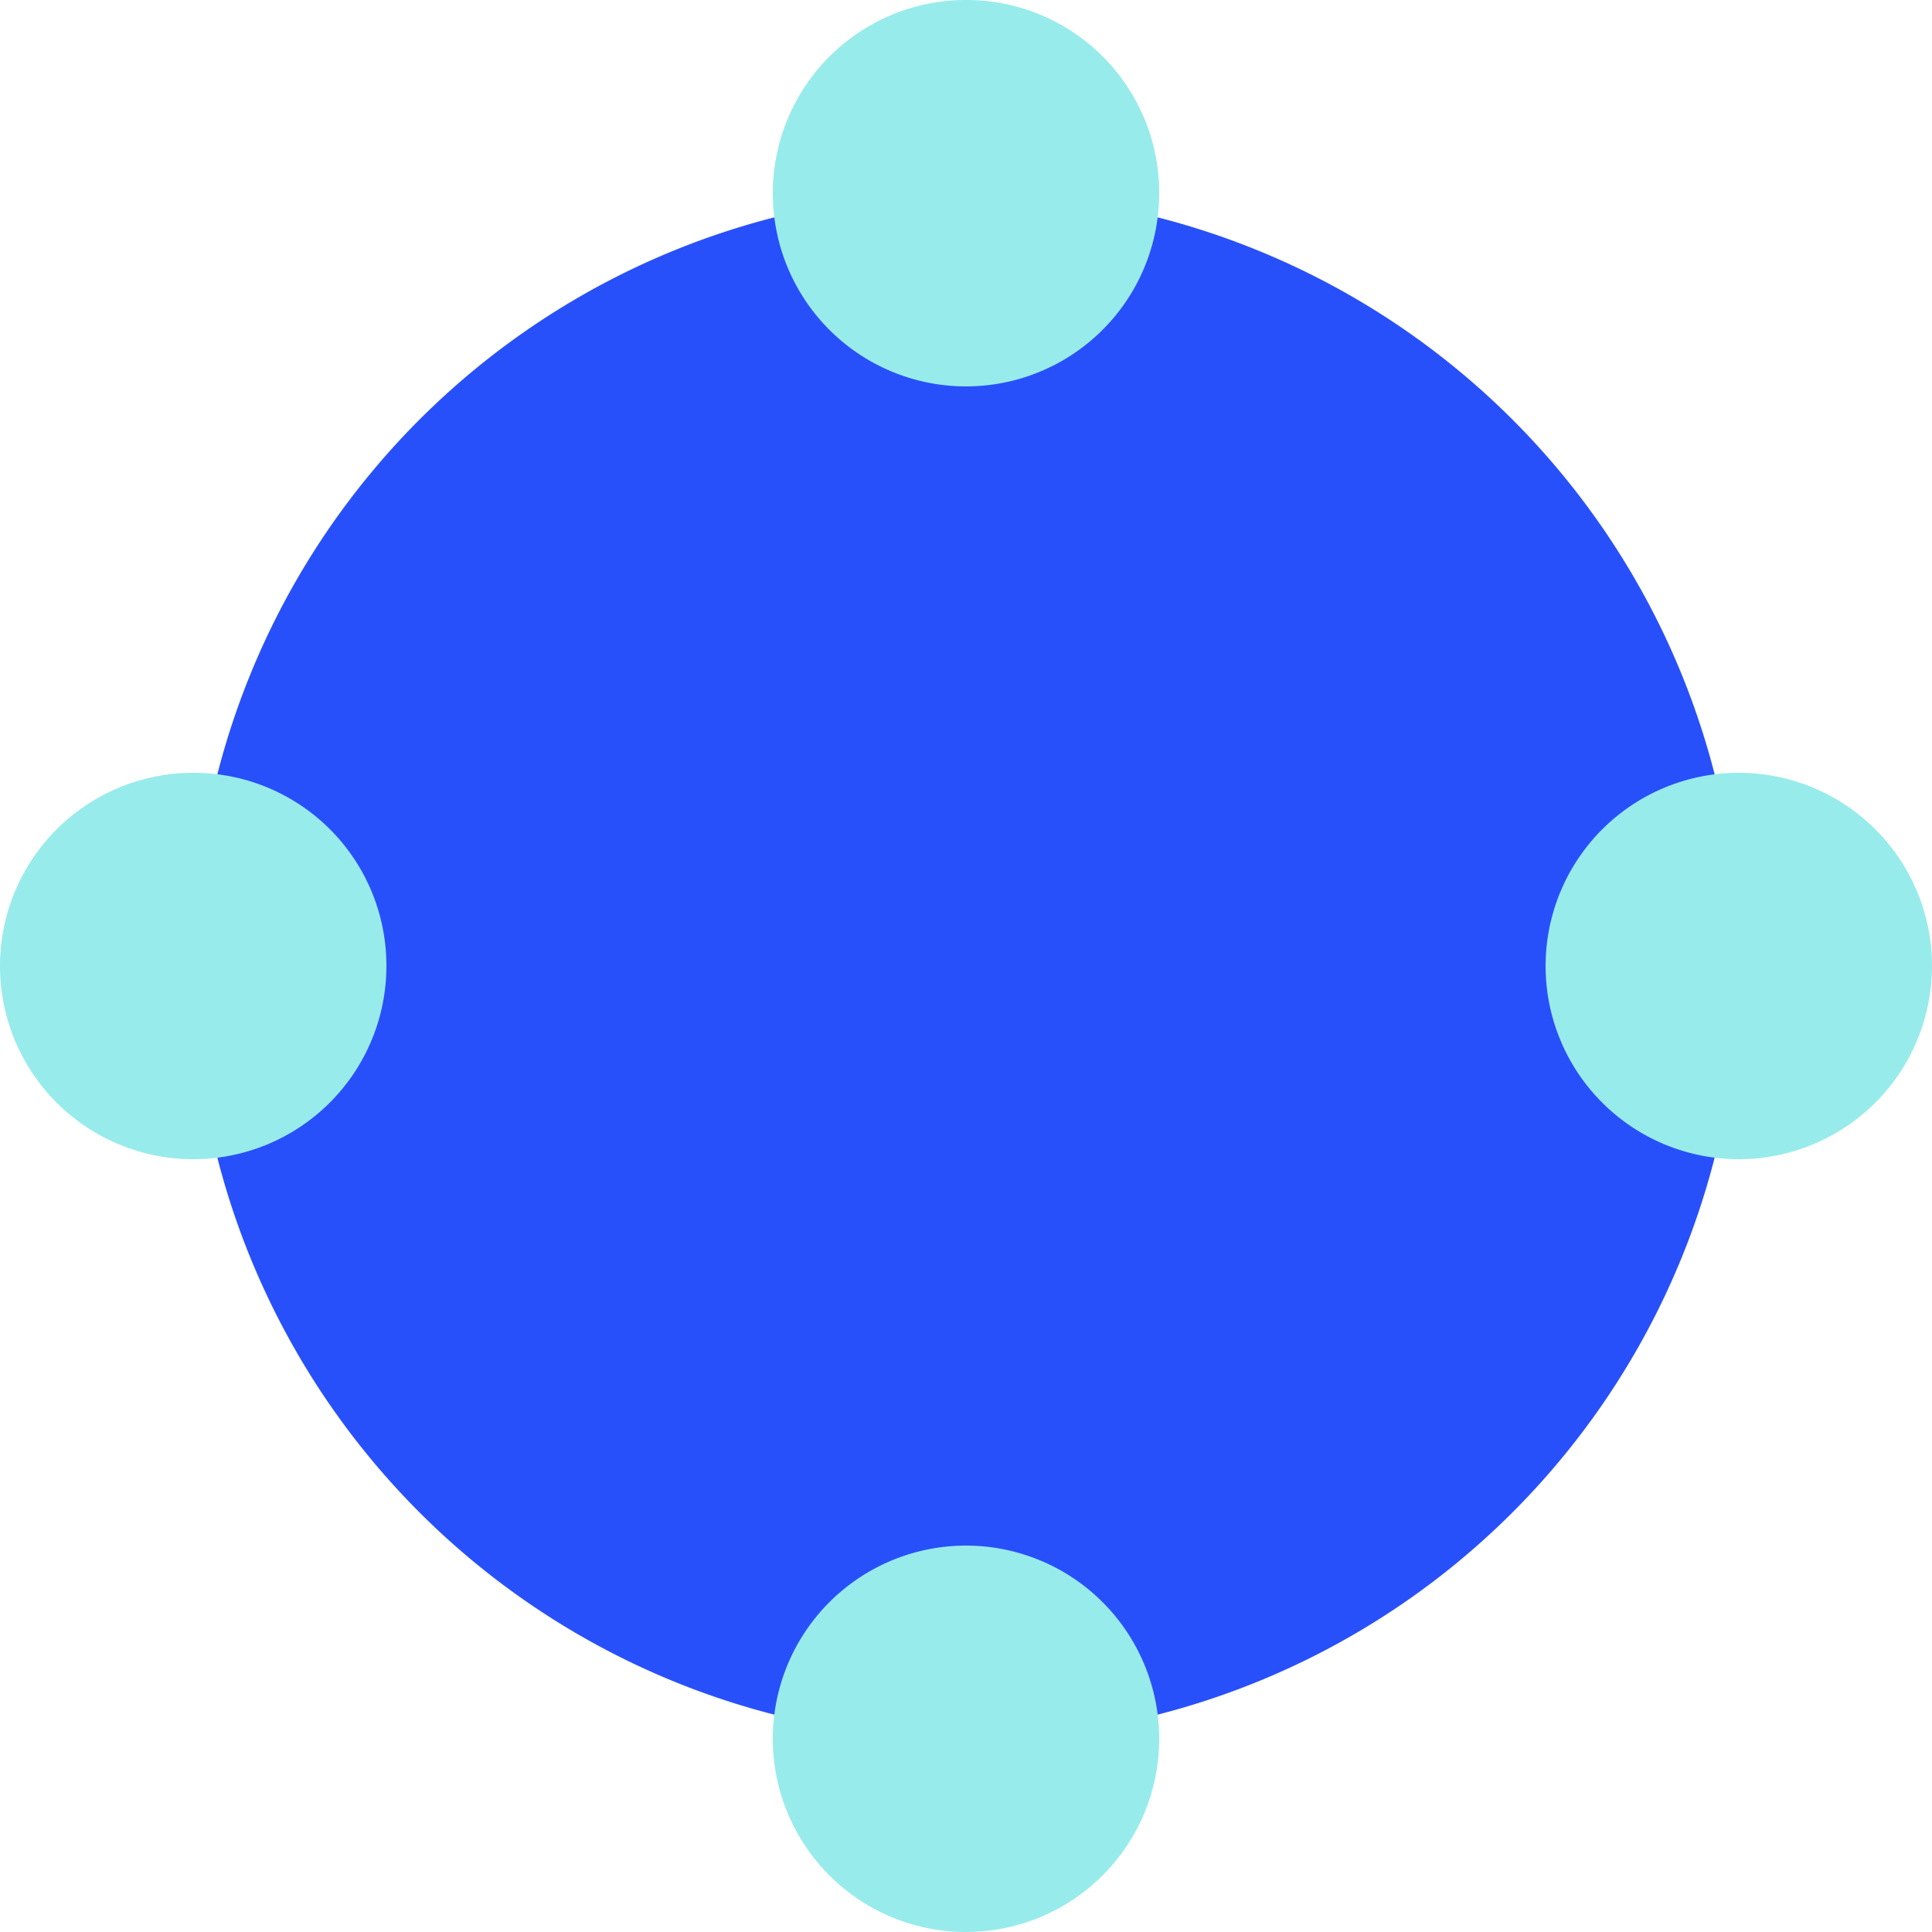
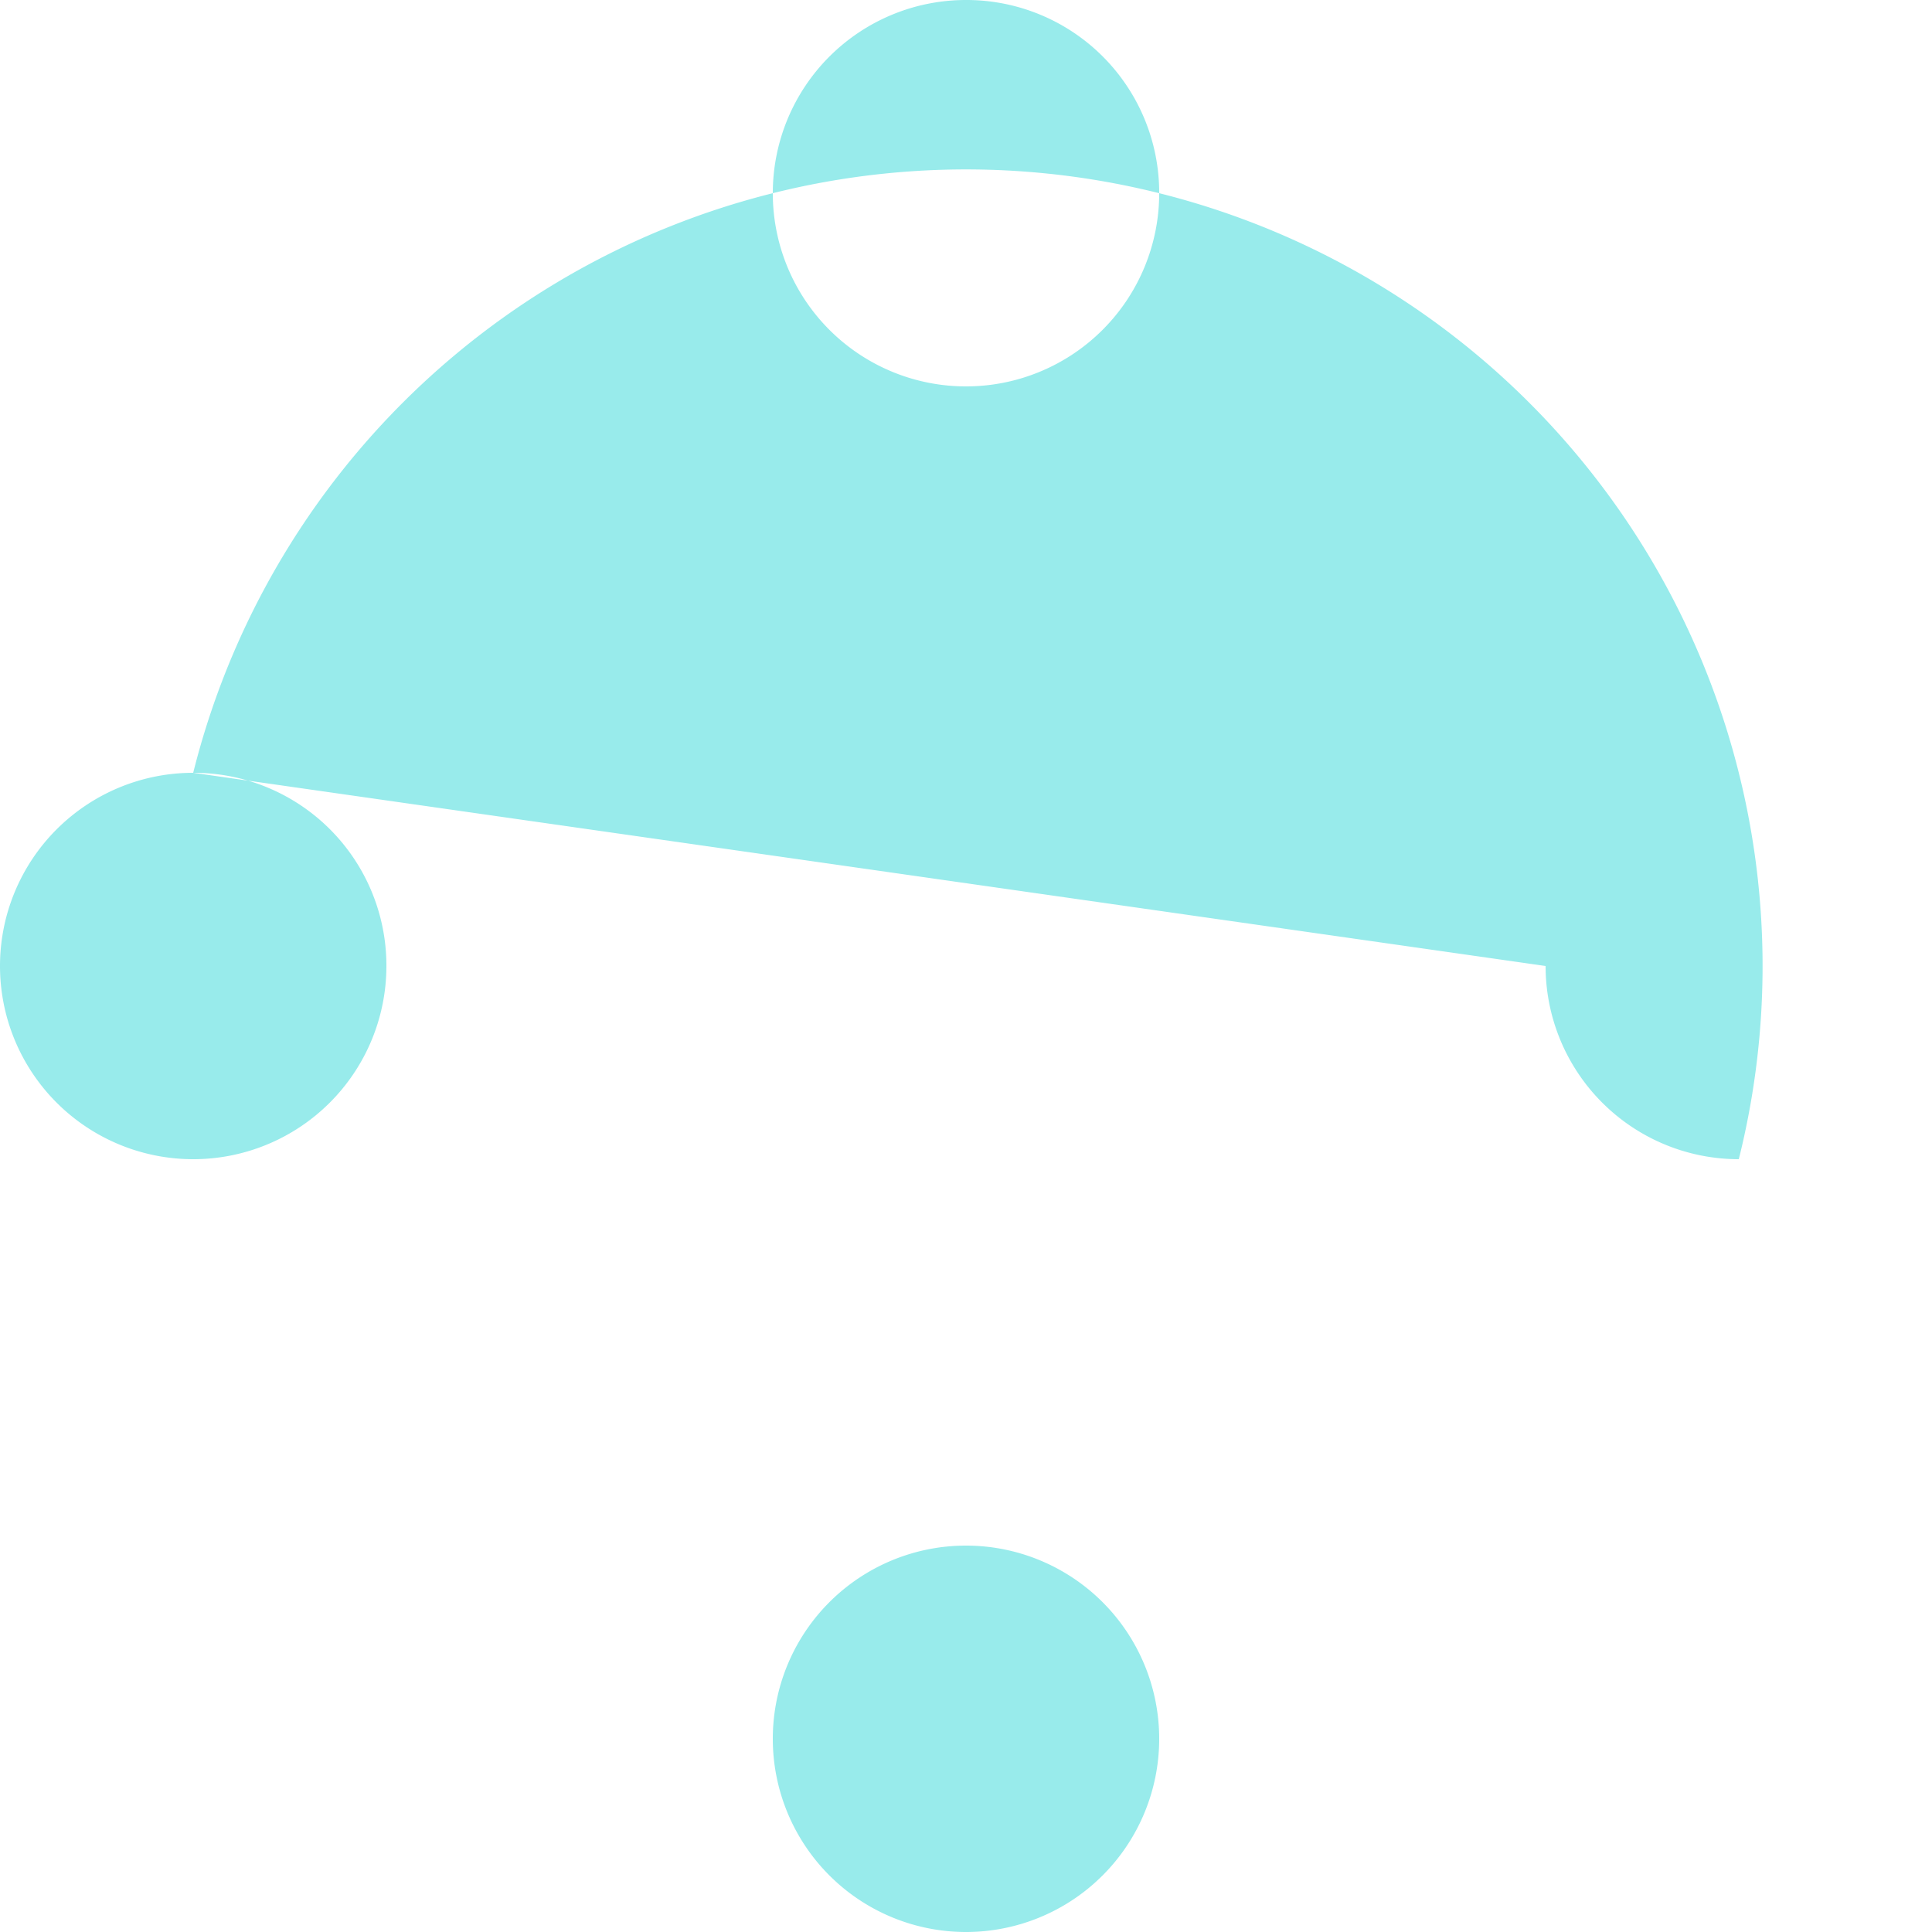
<svg xmlns="http://www.w3.org/2000/svg" id="Layer_1" data-name="Layer 1" viewBox="0 0 45 45">
  <defs>
    <style>.cls-1{fill:#2850fa;}.cls-2{fill:#98ebeb;fill-rule:evenodd;}</style>
  </defs>
  <title>mutliple interconnections 45x45</title>
-   <path class="cls-1" d="M40.5,22.5a18,18,0,1,1-18-18A18,18,0,0,1,40.5,22.5Z" />
-   <path class="cls-2" d="M22.5,0A4.5,4.5,0,1,0,27,4.5,4.49,4.49,0,0,0,22.5,0ZM4.5,18A4.5,4.5,0,1,0,9,22.5,4.49,4.49,0,0,0,4.5,18ZM36,22.5A4.5,4.5,0,1,1,40.5,27,4.5,4.5,0,0,1,36,22.5ZM22.5,36A4.5,4.5,0,1,0,27,40.5,4.5,4.5,0,0,0,22.5,36Z" />
+   <path class="cls-2" d="M22.5,0A4.5,4.5,0,1,0,27,4.5,4.49,4.49,0,0,0,22.5,0ZM4.5,18A4.5,4.5,0,1,0,9,22.5,4.49,4.49,0,0,0,4.5,18ZA4.5,4.5,0,1,1,40.5,27,4.5,4.5,0,0,1,36,22.5ZM22.5,36A4.5,4.5,0,1,0,27,40.5,4.5,4.5,0,0,0,22.5,36Z" />
</svg>